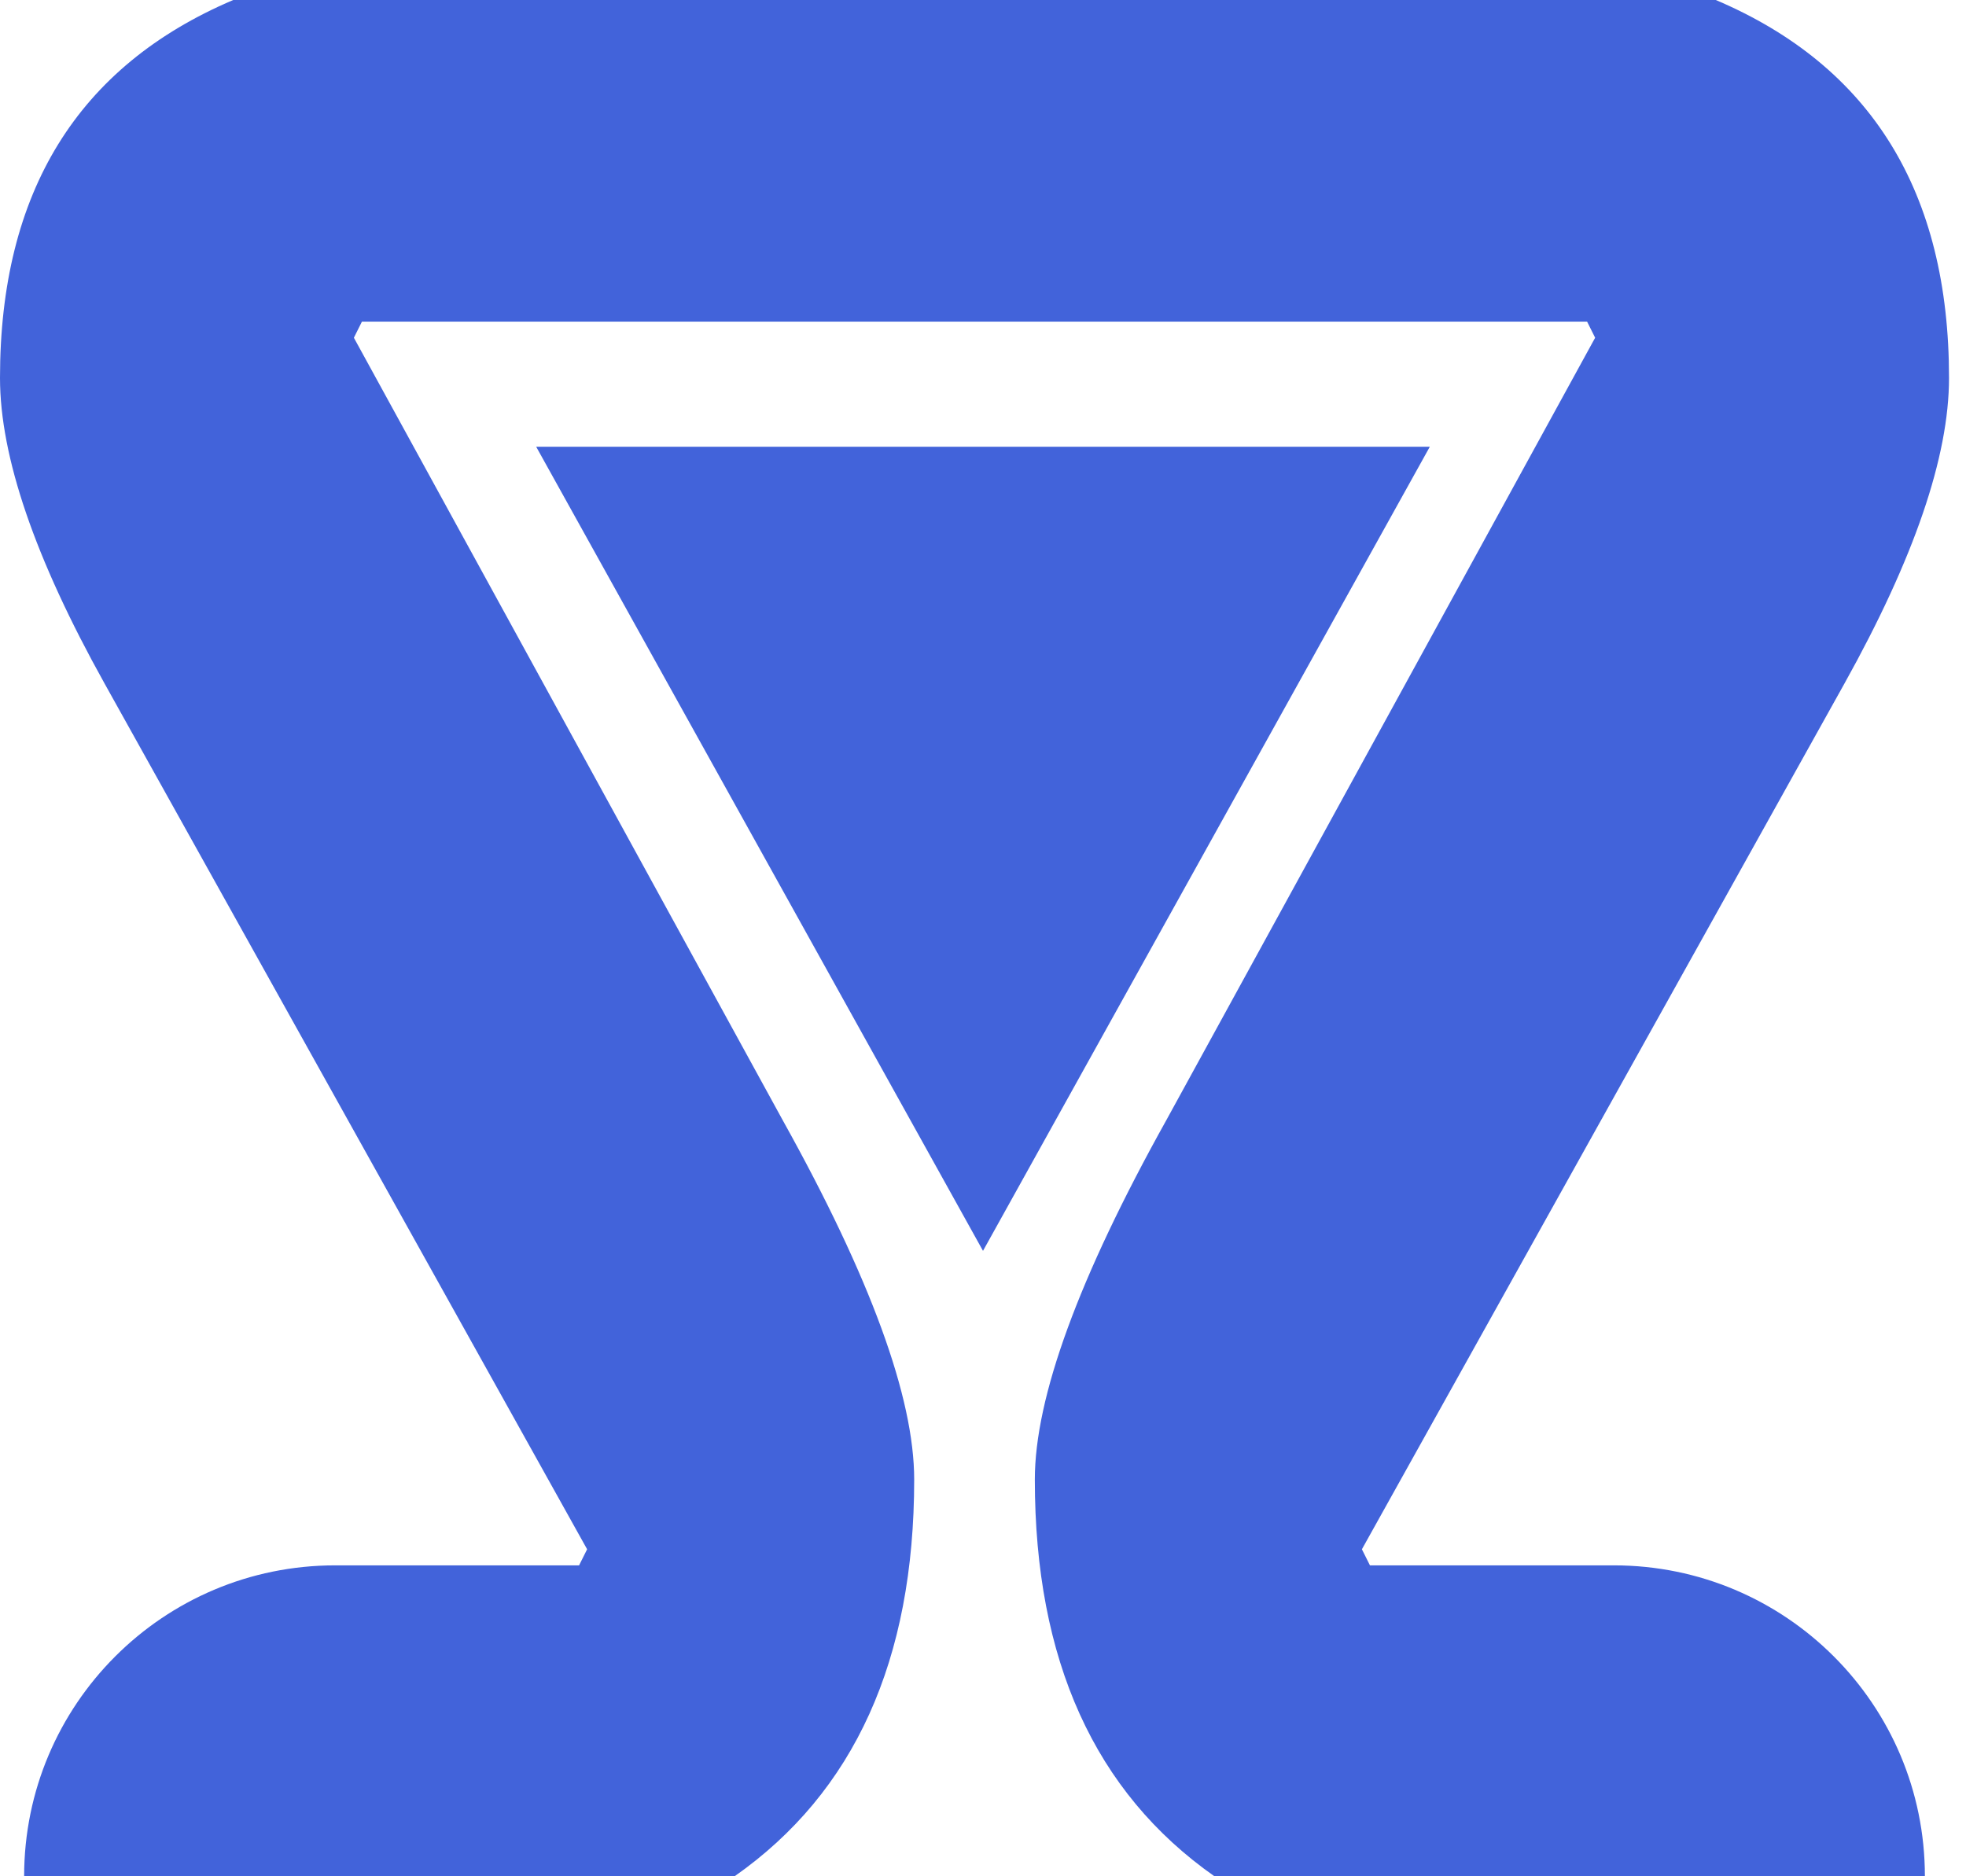
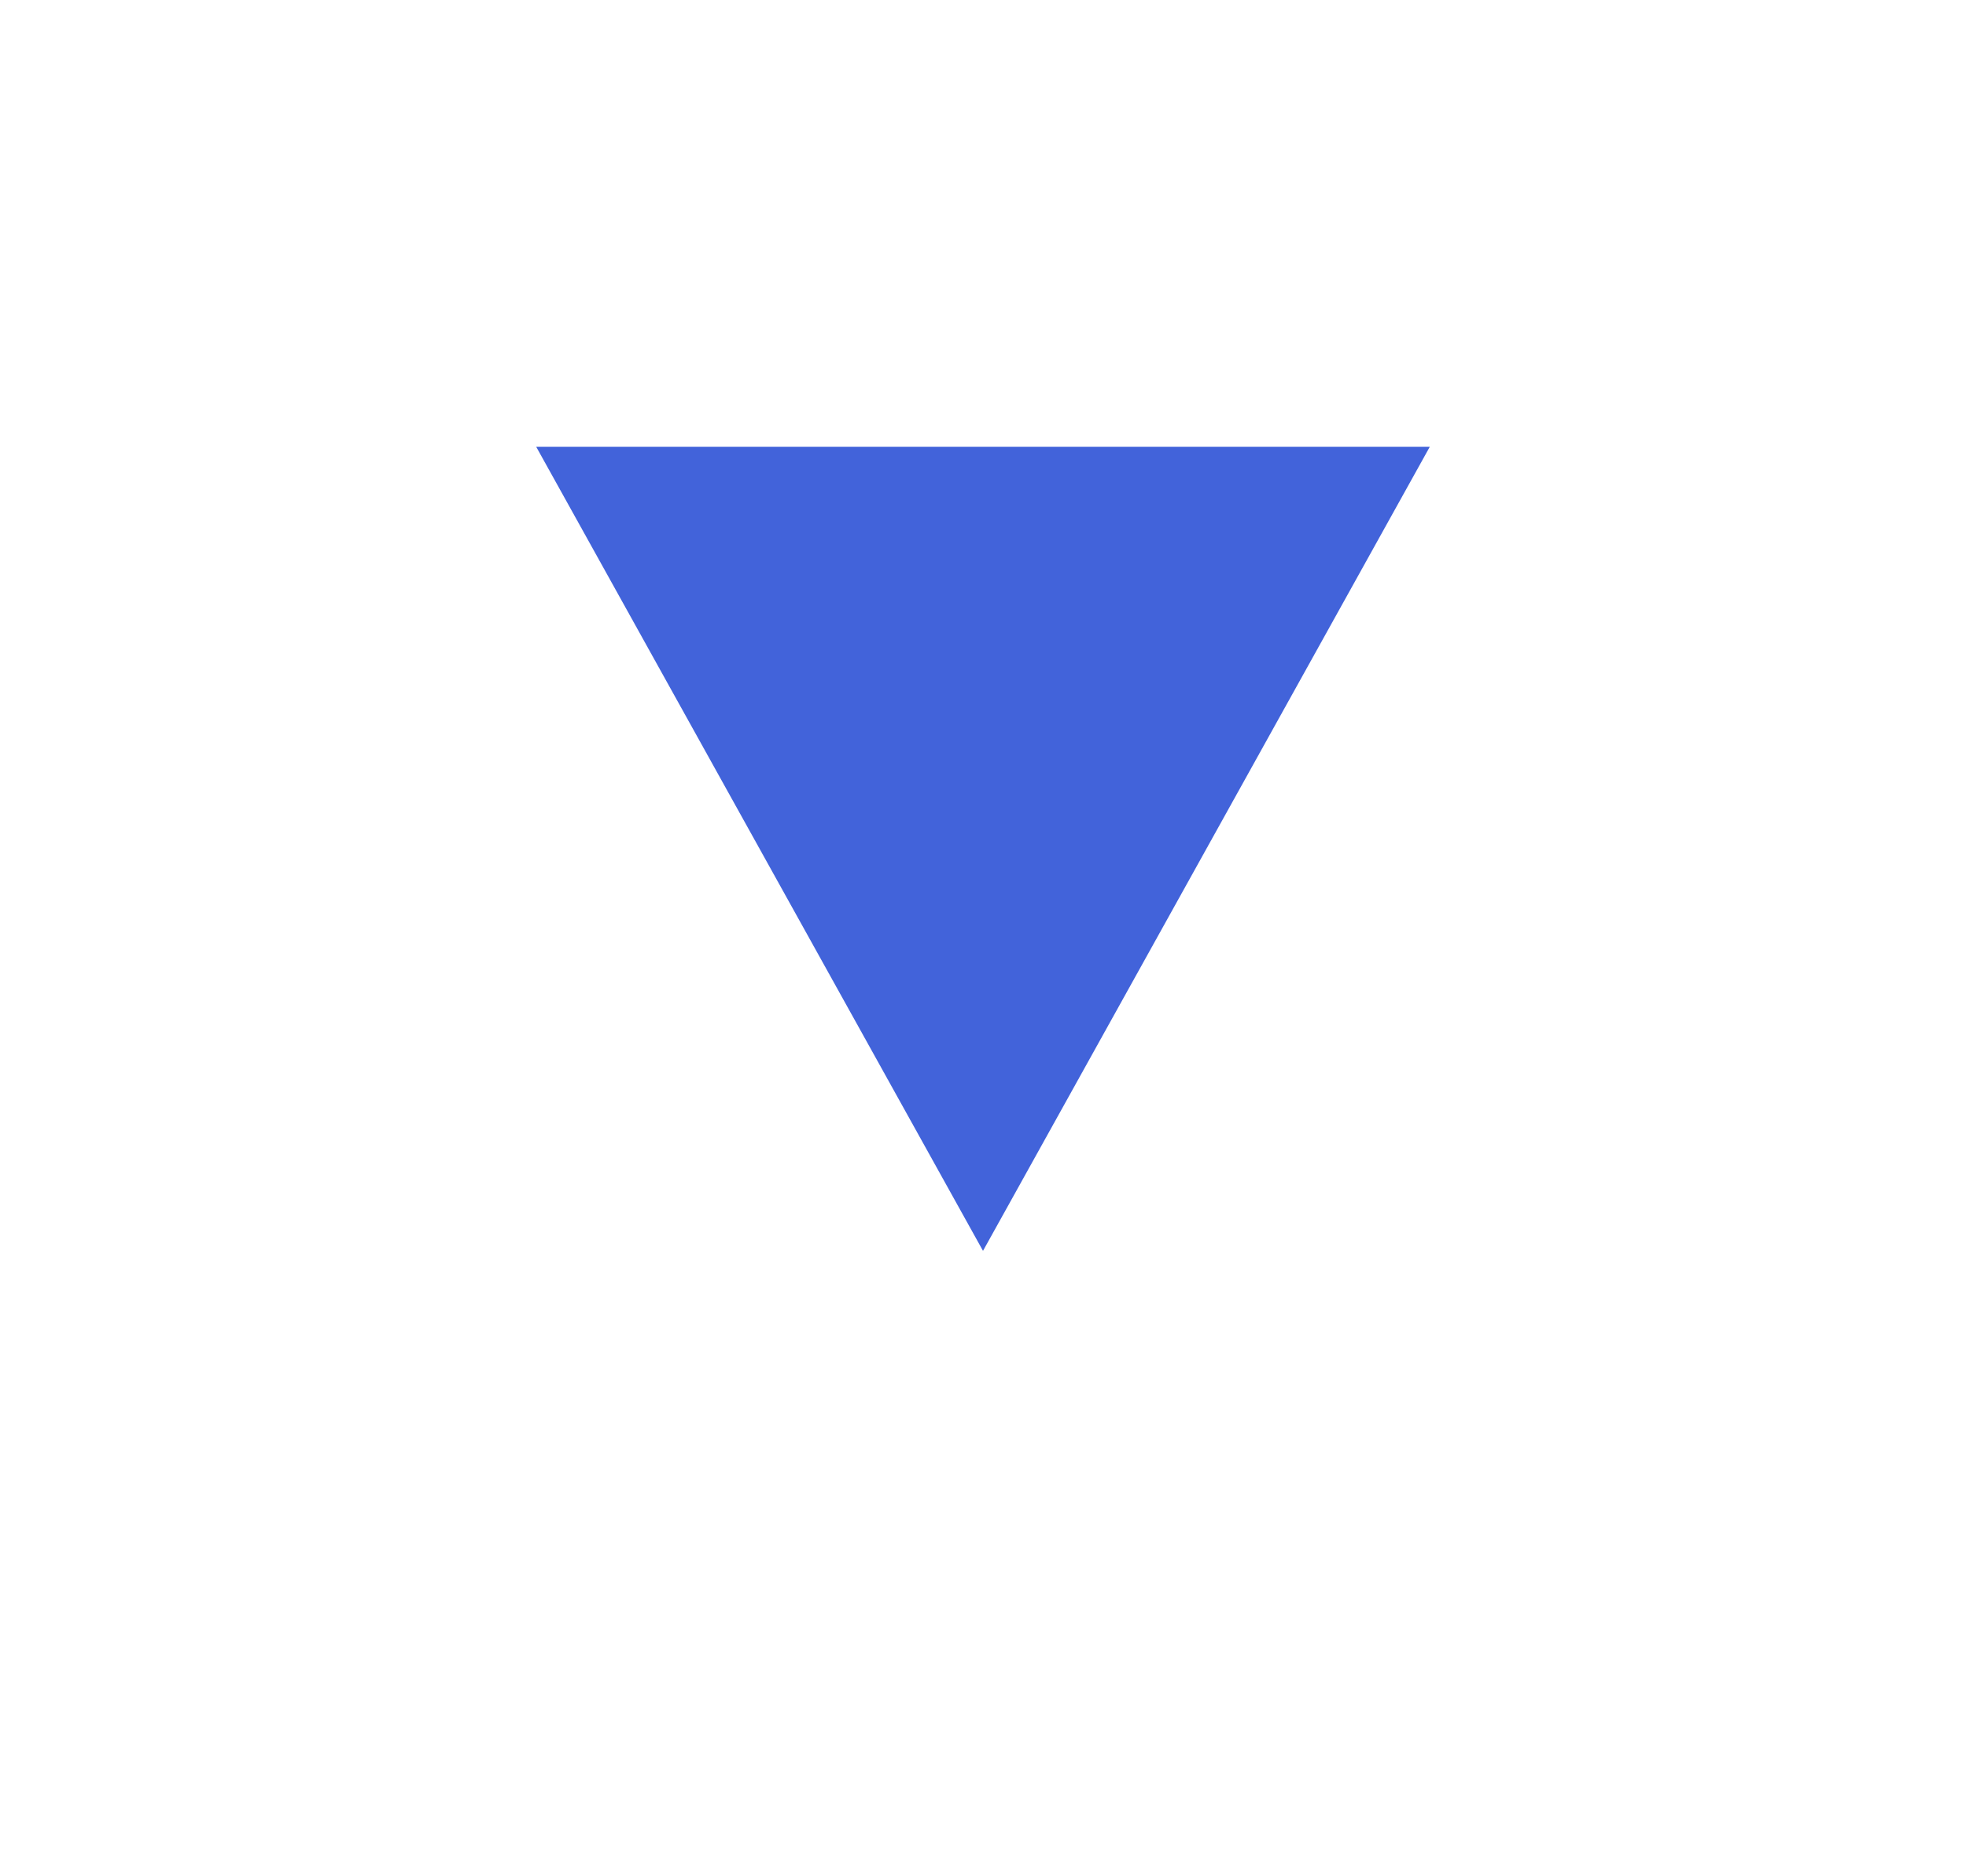
<svg xmlns="http://www.w3.org/2000/svg" width="22" height="21" viewBox="0 0 22 21" fill="none">
-   <path fill-rule="evenodd" clip-rule="evenodd" d="M10 0H2.61C0.87 0.74 0 2.15 0 4.23C0 5.11 0.39 6.25 1.17 7.65L6.57 17.34L6.48 17.52H3.75C1.828 17.52 0.27 19.078 0.27 21H8.22C9.56 20.06 10.23 18.58 10.23 16.56C10.23 15.64 9.74 14.3 8.76 12.54L3.96 3.78L4.05 3.6H10H10.81H17.76L17.85 3.78L13.05 12.54C12.07 14.3 11.58 15.64 11.58 16.56C11.58 18.58 12.25 20.06 13.59 21H21.54C21.54 19.078 19.982 17.52 18.06 17.52H15.33L15.24 17.34L20.64 7.65C21.42 6.25 21.81 5.11 21.81 4.23C21.81 2.15 20.94 0.74 19.2 0H10.81H10Z" fill="#4263DA" />
  <path d="M6 5H16L11 14L6 5Z" fill="#4263DA" />
</svg>